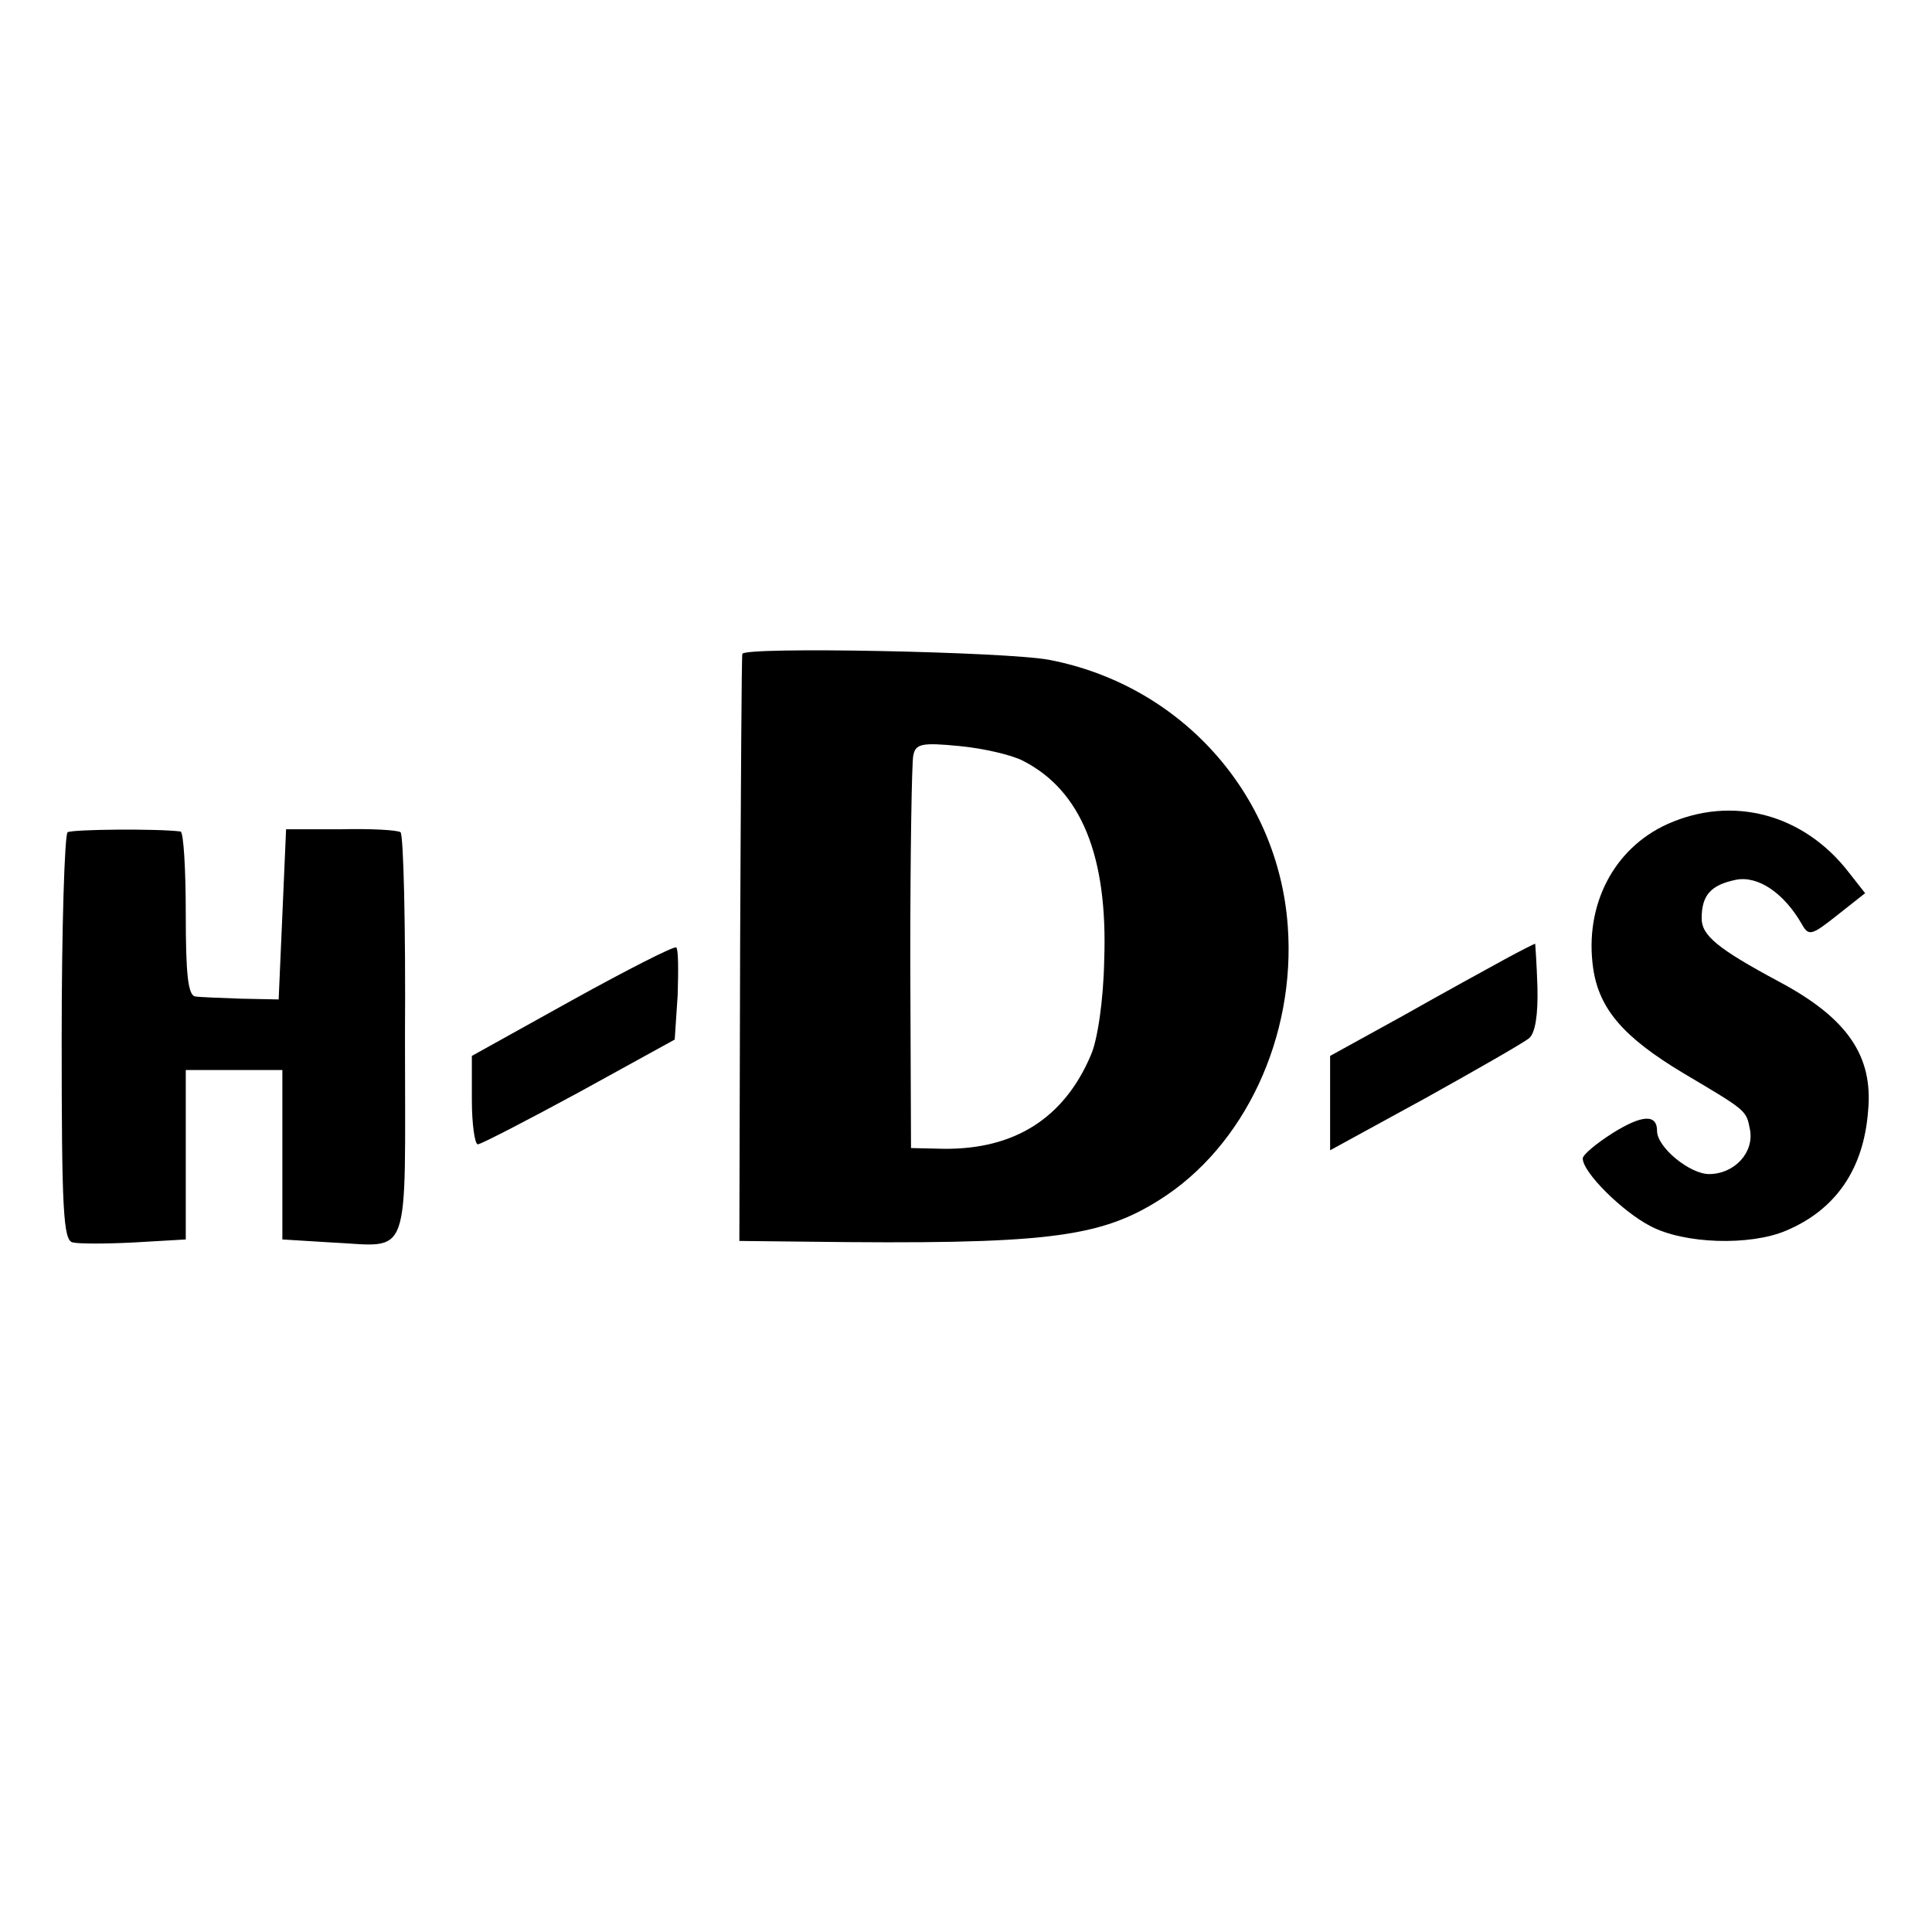
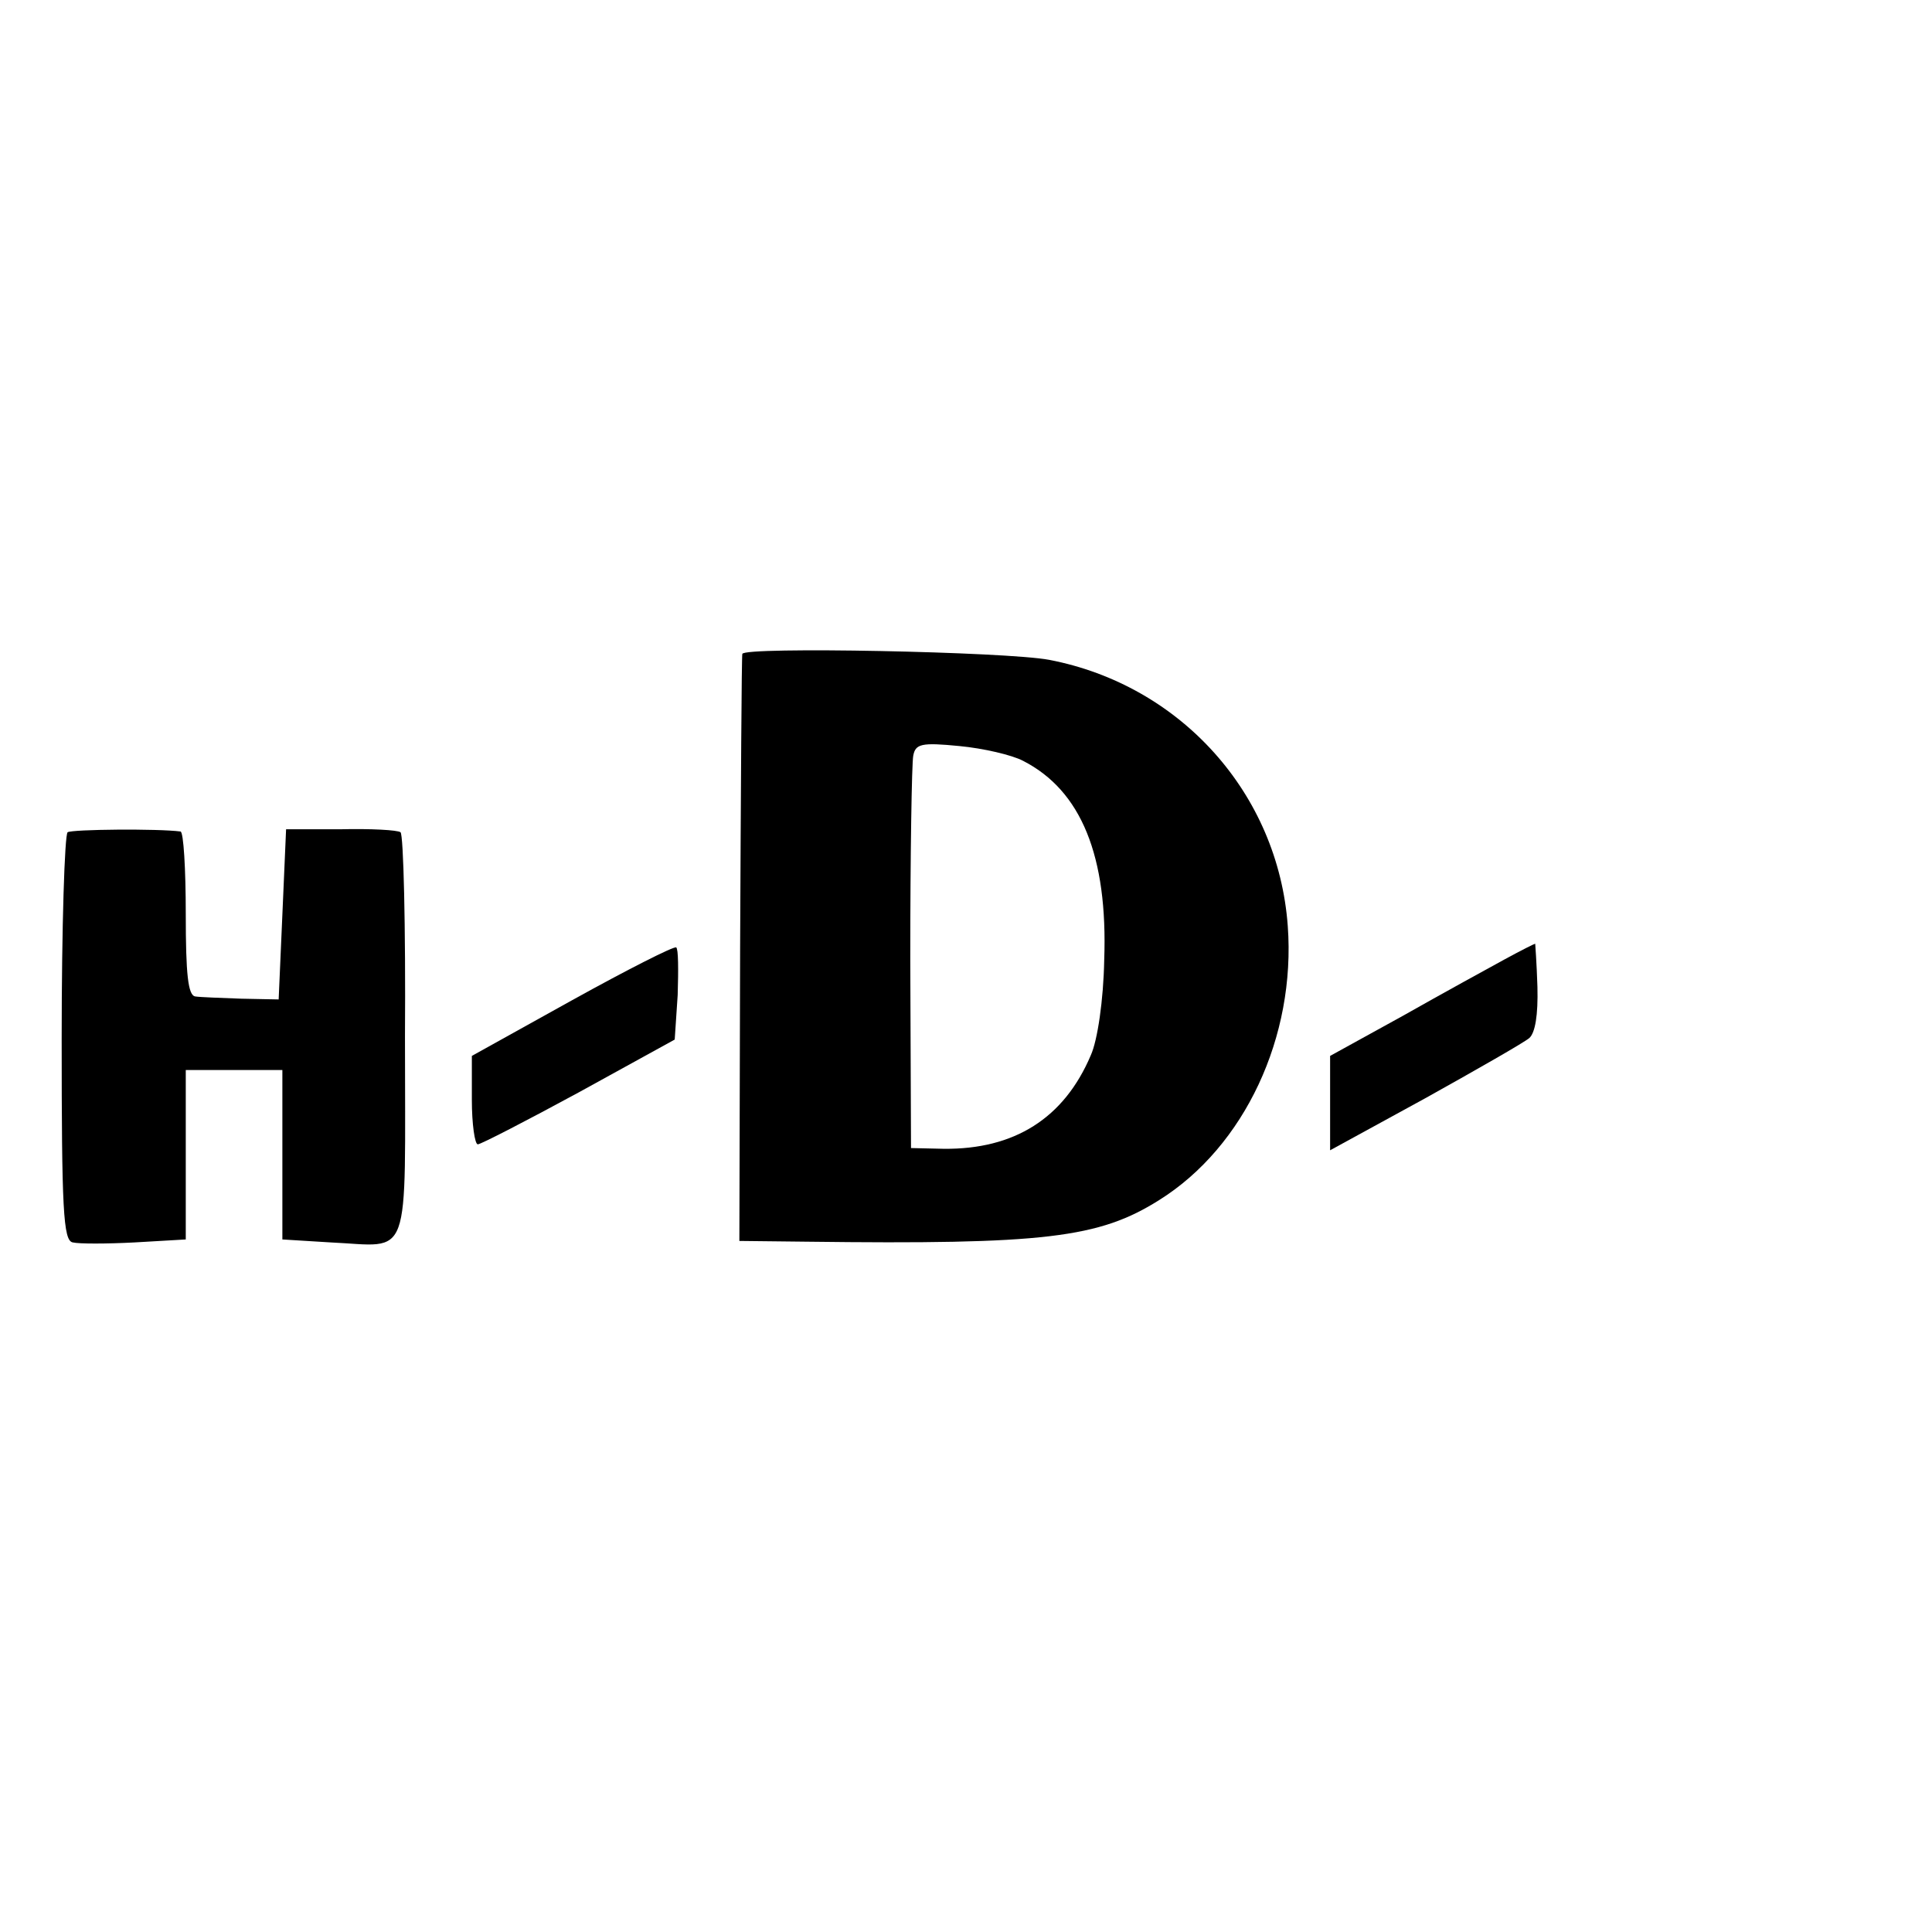
<svg xmlns="http://www.w3.org/2000/svg" version="1.0" width="260pt" height="260pt" viewBox="0 0 260 260" preserveAspectRatio="xMidYMid meet">
  <g transform="translate(0,260) scale(0.1,-0.1)" fill="#000000" stroke="none">
    <path d="M999 1720 c-1 -3 -2 -182 -3 -398 l-1 -392 90 -1 c321 -4 394 5 475 56 115 72 184 220 173 369 -13 178 -144 324 -321 358 -58 11 -411 18 -413 8z m378 -144 c78 -40 114 -128 109 -268 -1 -54 -9 -108 -18 -128 -36 -85 -103 -127 -198 -126 l-44 1 -1 255 c0 140 2 263 4 273 3 16 11 18 62 13 32 -3 71 -12 86 -20z" />
-     <path d="M2244 1491 c-73 -33 -112 -110 -100 -194 8 -55 41 -93 121 -141 86 -51 85 -50 90 -76 6 -31 -21 -60 -55 -60 -26 0 -70 36 -70 58 0 23 -20 22 -60 -3 -22 -14 -40 -29 -40 -34 0 -19 54 -72 91 -91 45 -24 134 -27 183 -6 66 28 104 82 110 161 7 74 -28 125 -120 174 -82 44 -104 62 -104 85 0 31 12 45 46 52 30 6 65 -18 89 -60 9 -16 13 -15 47 12 l38 30 -22 28 c-61 79 -157 104 -244 65z" />
    <path d="M91 1480 c-4 -3 -8 -127 -8 -277 0 -230 2 -273 15 -275 8 -2 45 -2 83 0 l69 4 0 114 0 114 65 0 65 0 0 -114 0 -114 65 -4 c110 -5 100 -32 100 277 1 149 -2 272 -6 275 -4 3 -40 5 -81 4 l-73 0 -5 -115 -5 -114 -50 1 c-27 1 -56 2 -62 3 -10 1 -13 30 -13 111 0 61 -3 110 -7 111 -30 4 -146 3 -152 -1z" />
    <path d="M770 1254 l-135 -75 0 -59 c0 -33 4 -60 8 -60 4 0 66 32 136 70 l129 71 4 60 c1 34 1 62 -2 64 -3 2 -66 -30 -140 -71z" />
    <path d="M2025 1309 c-22 -12 -84 -46 -137 -76 l-98 -54 0 -64 0 -63 128 70 c70 39 133 75 140 81 8 7 12 31 11 69 -1 32 -3 58 -3 58 -1 0 -19 -9 -41 -21z" />
  </g>
</svg>